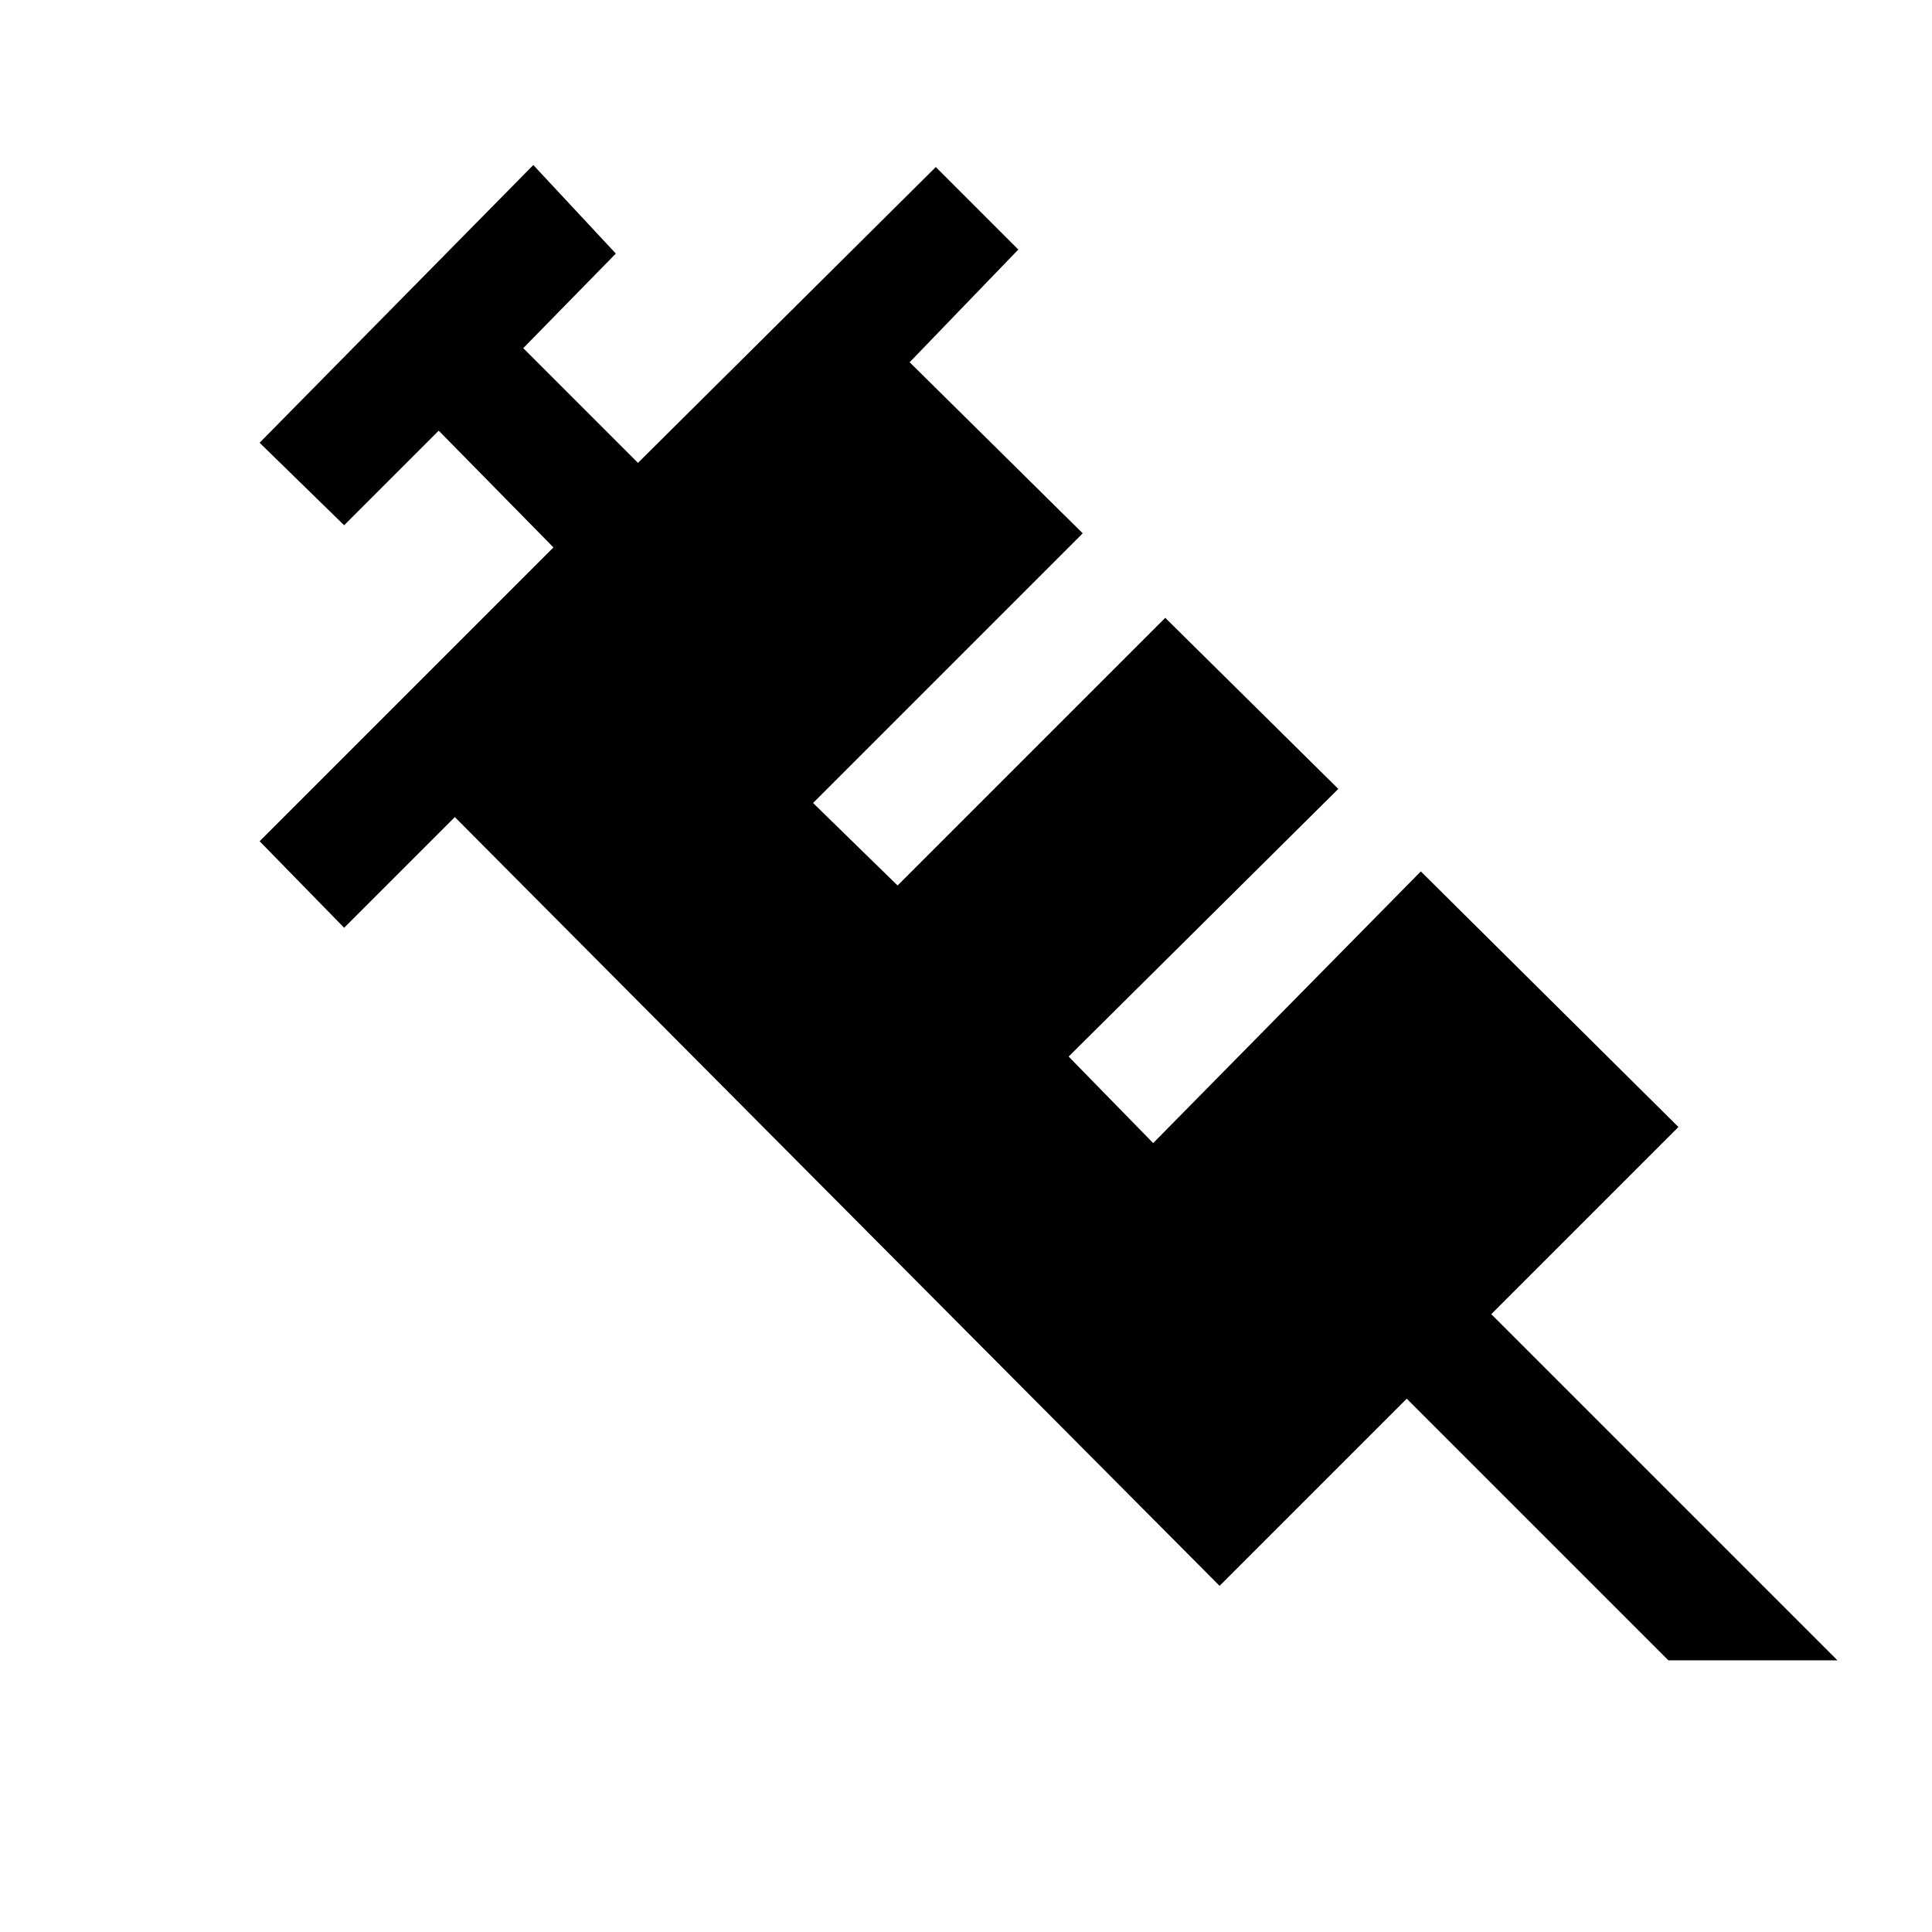
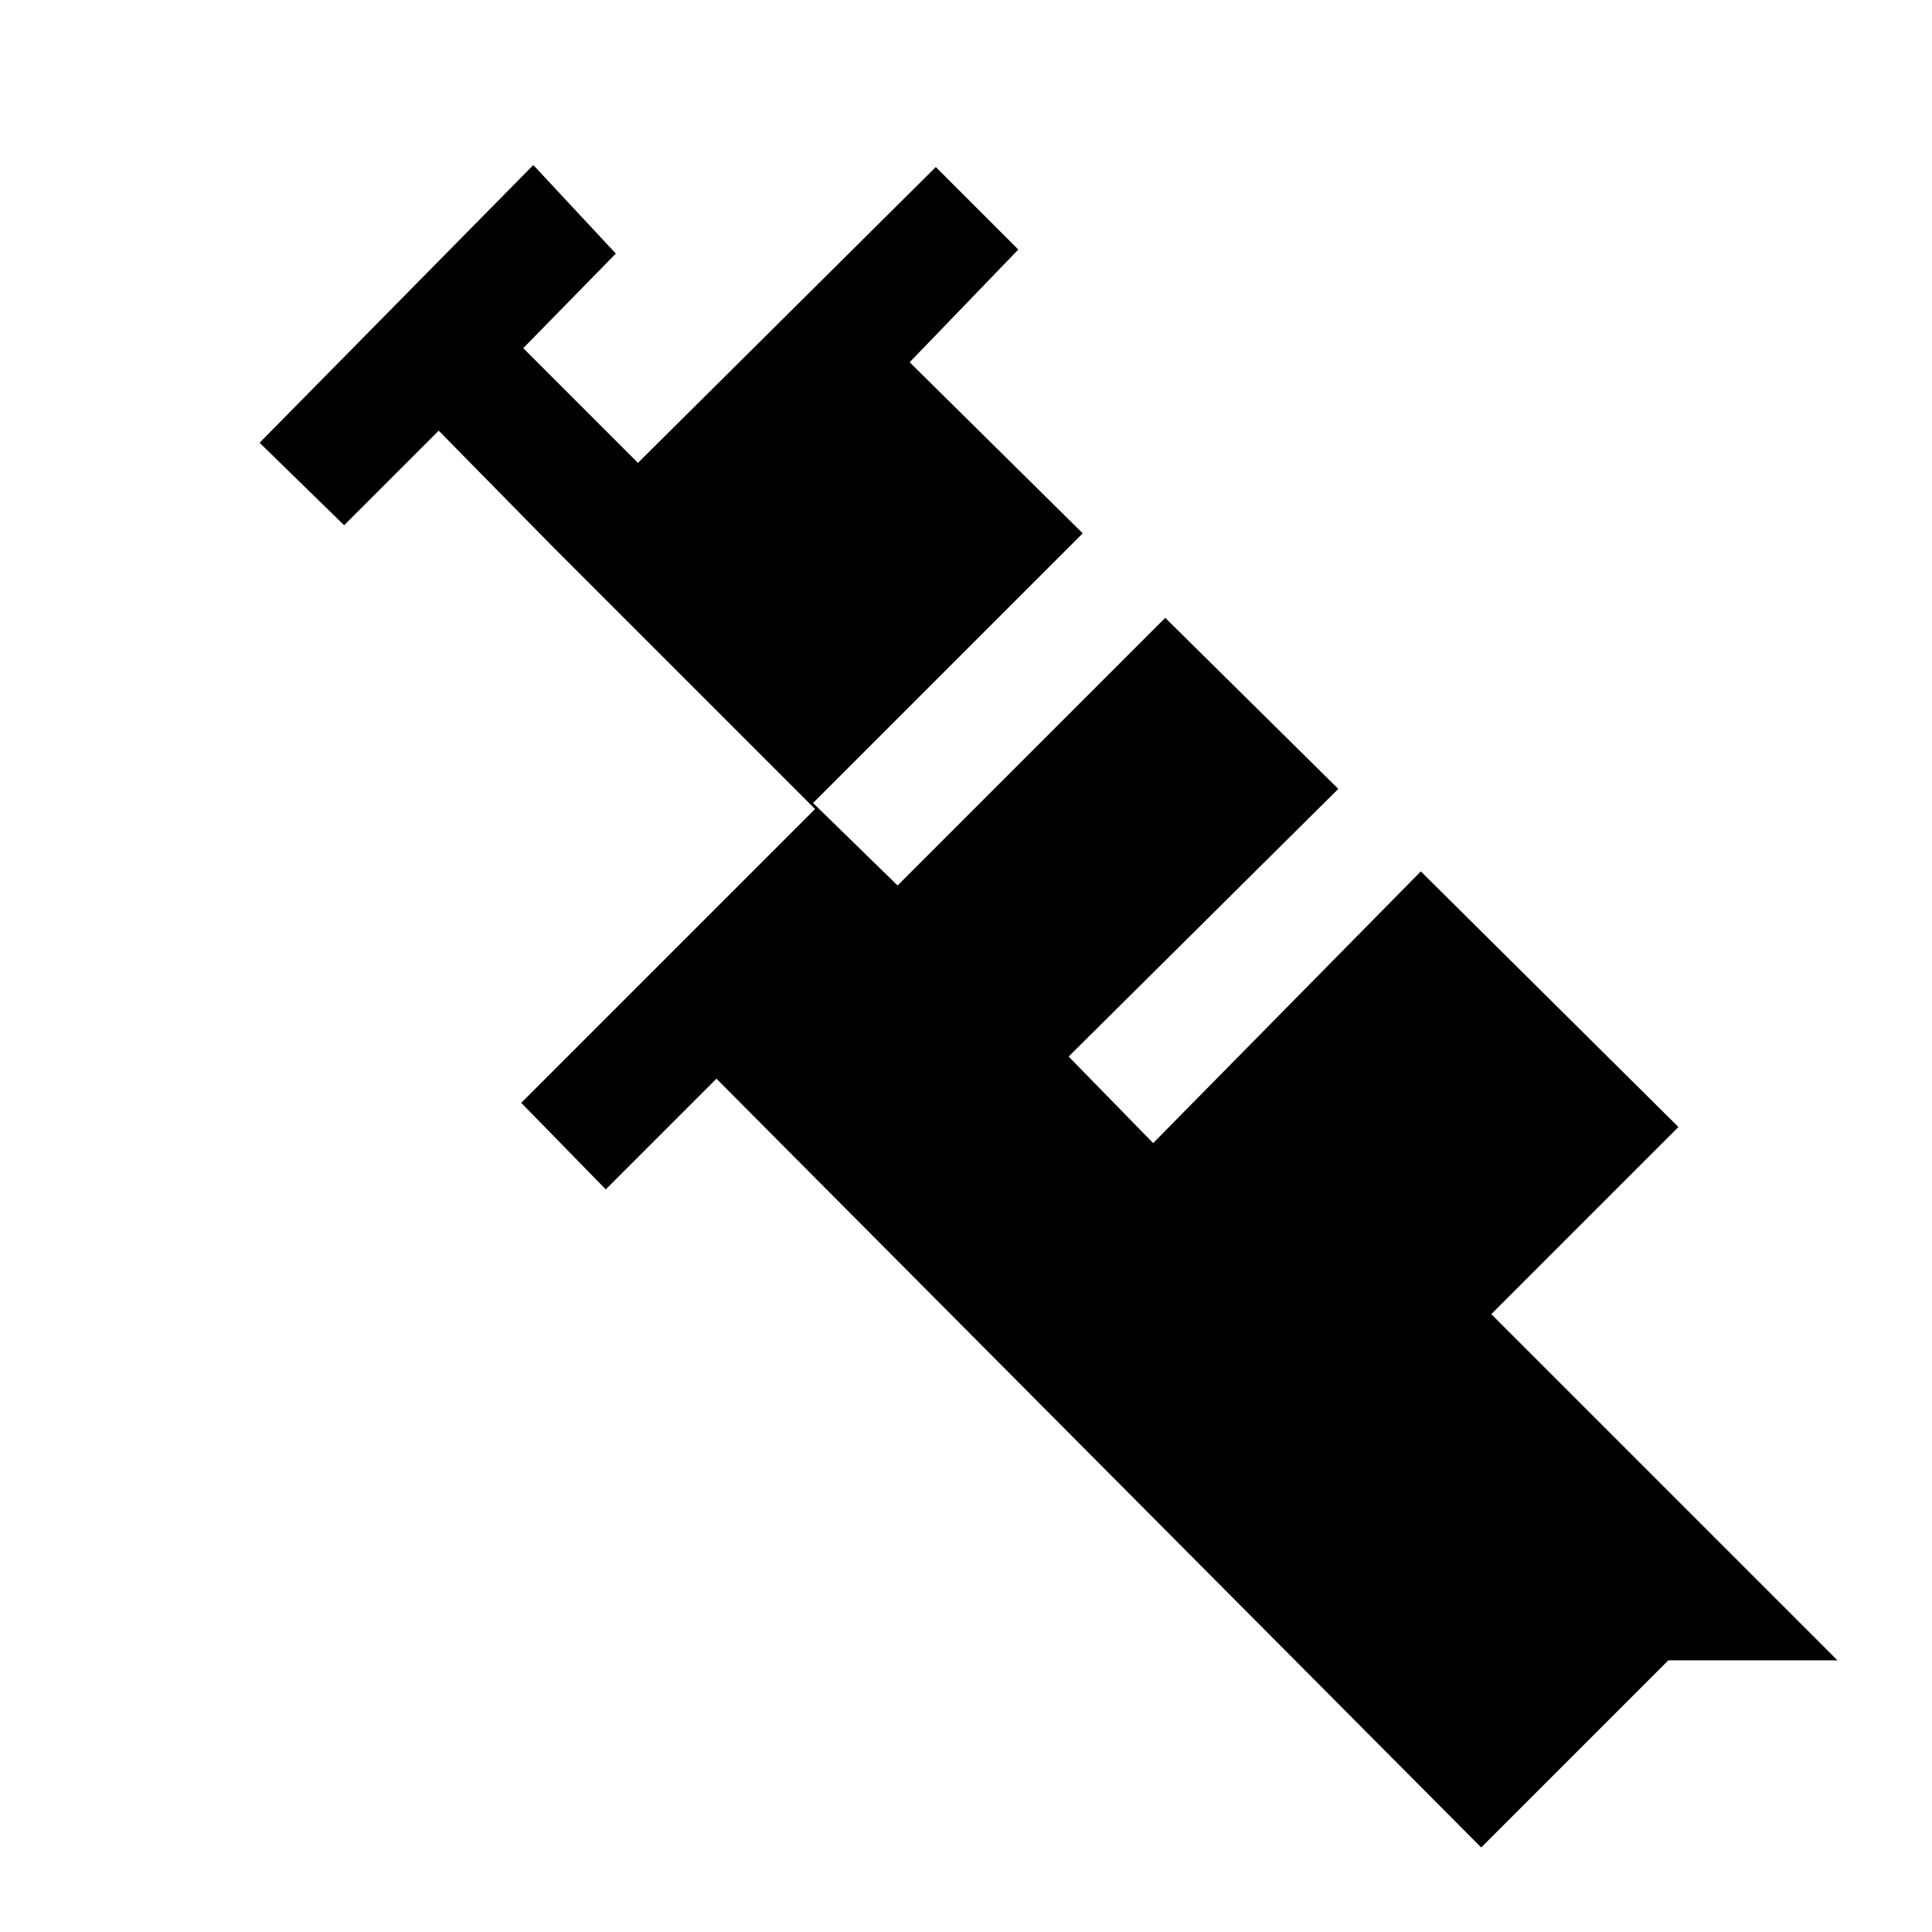
<svg xmlns="http://www.w3.org/2000/svg" width="48" height="48" viewBox="0 -960 960 960">
-   <path d="m275-688-57-58-47 47-42-41 136-138 41 44-46 47 57 57 148-147 41 41-54 56 86 85-134 134 42 41 133-133 86 85-134 133 42 43 133-135 128 127-93 93 172 172h-84L699-265l-93 93-380-382-55 55-42-43 146-146Z" />
+   <path d="m275-688-57-58-47 47-42-41 136-138 41 44-46 47 57 57 148-147 41 41-54 56 86 85-134 134 42 41 133-133 86 85-134 133 42 43 133-135 128 127-93 93 172 172h-84l-93 93-380-382-55 55-42-43 146-146Z" />
</svg>